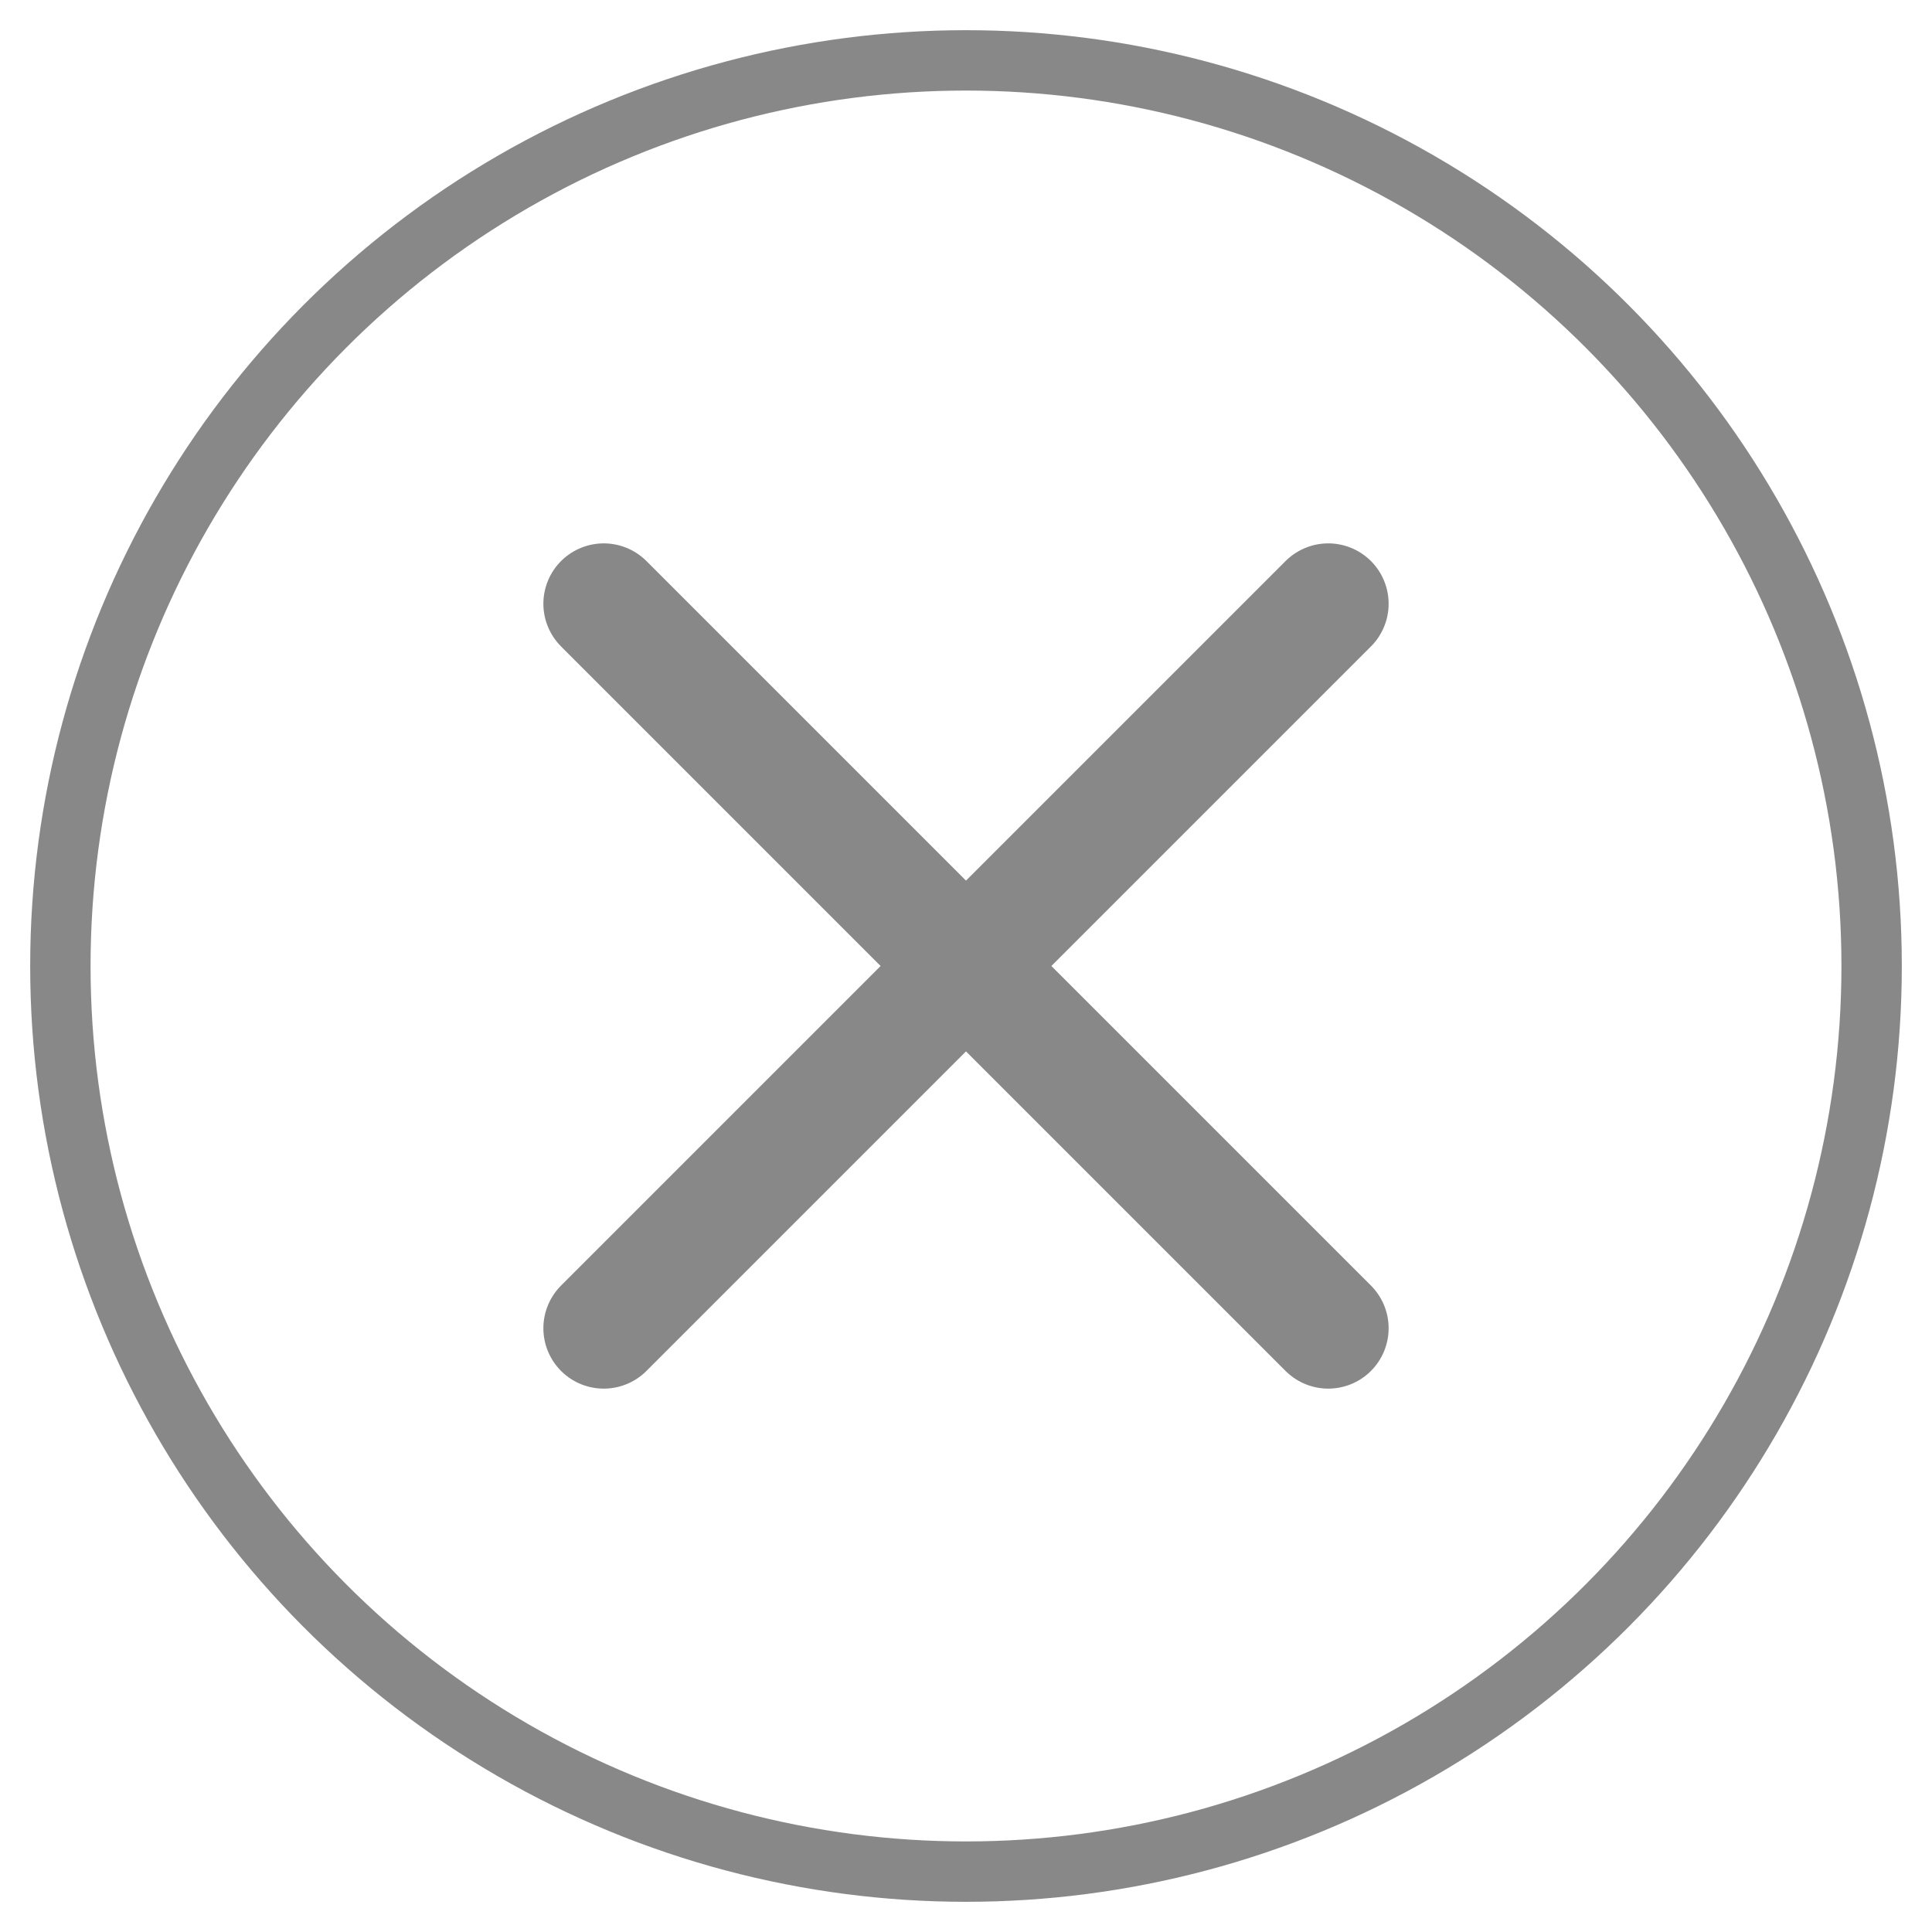
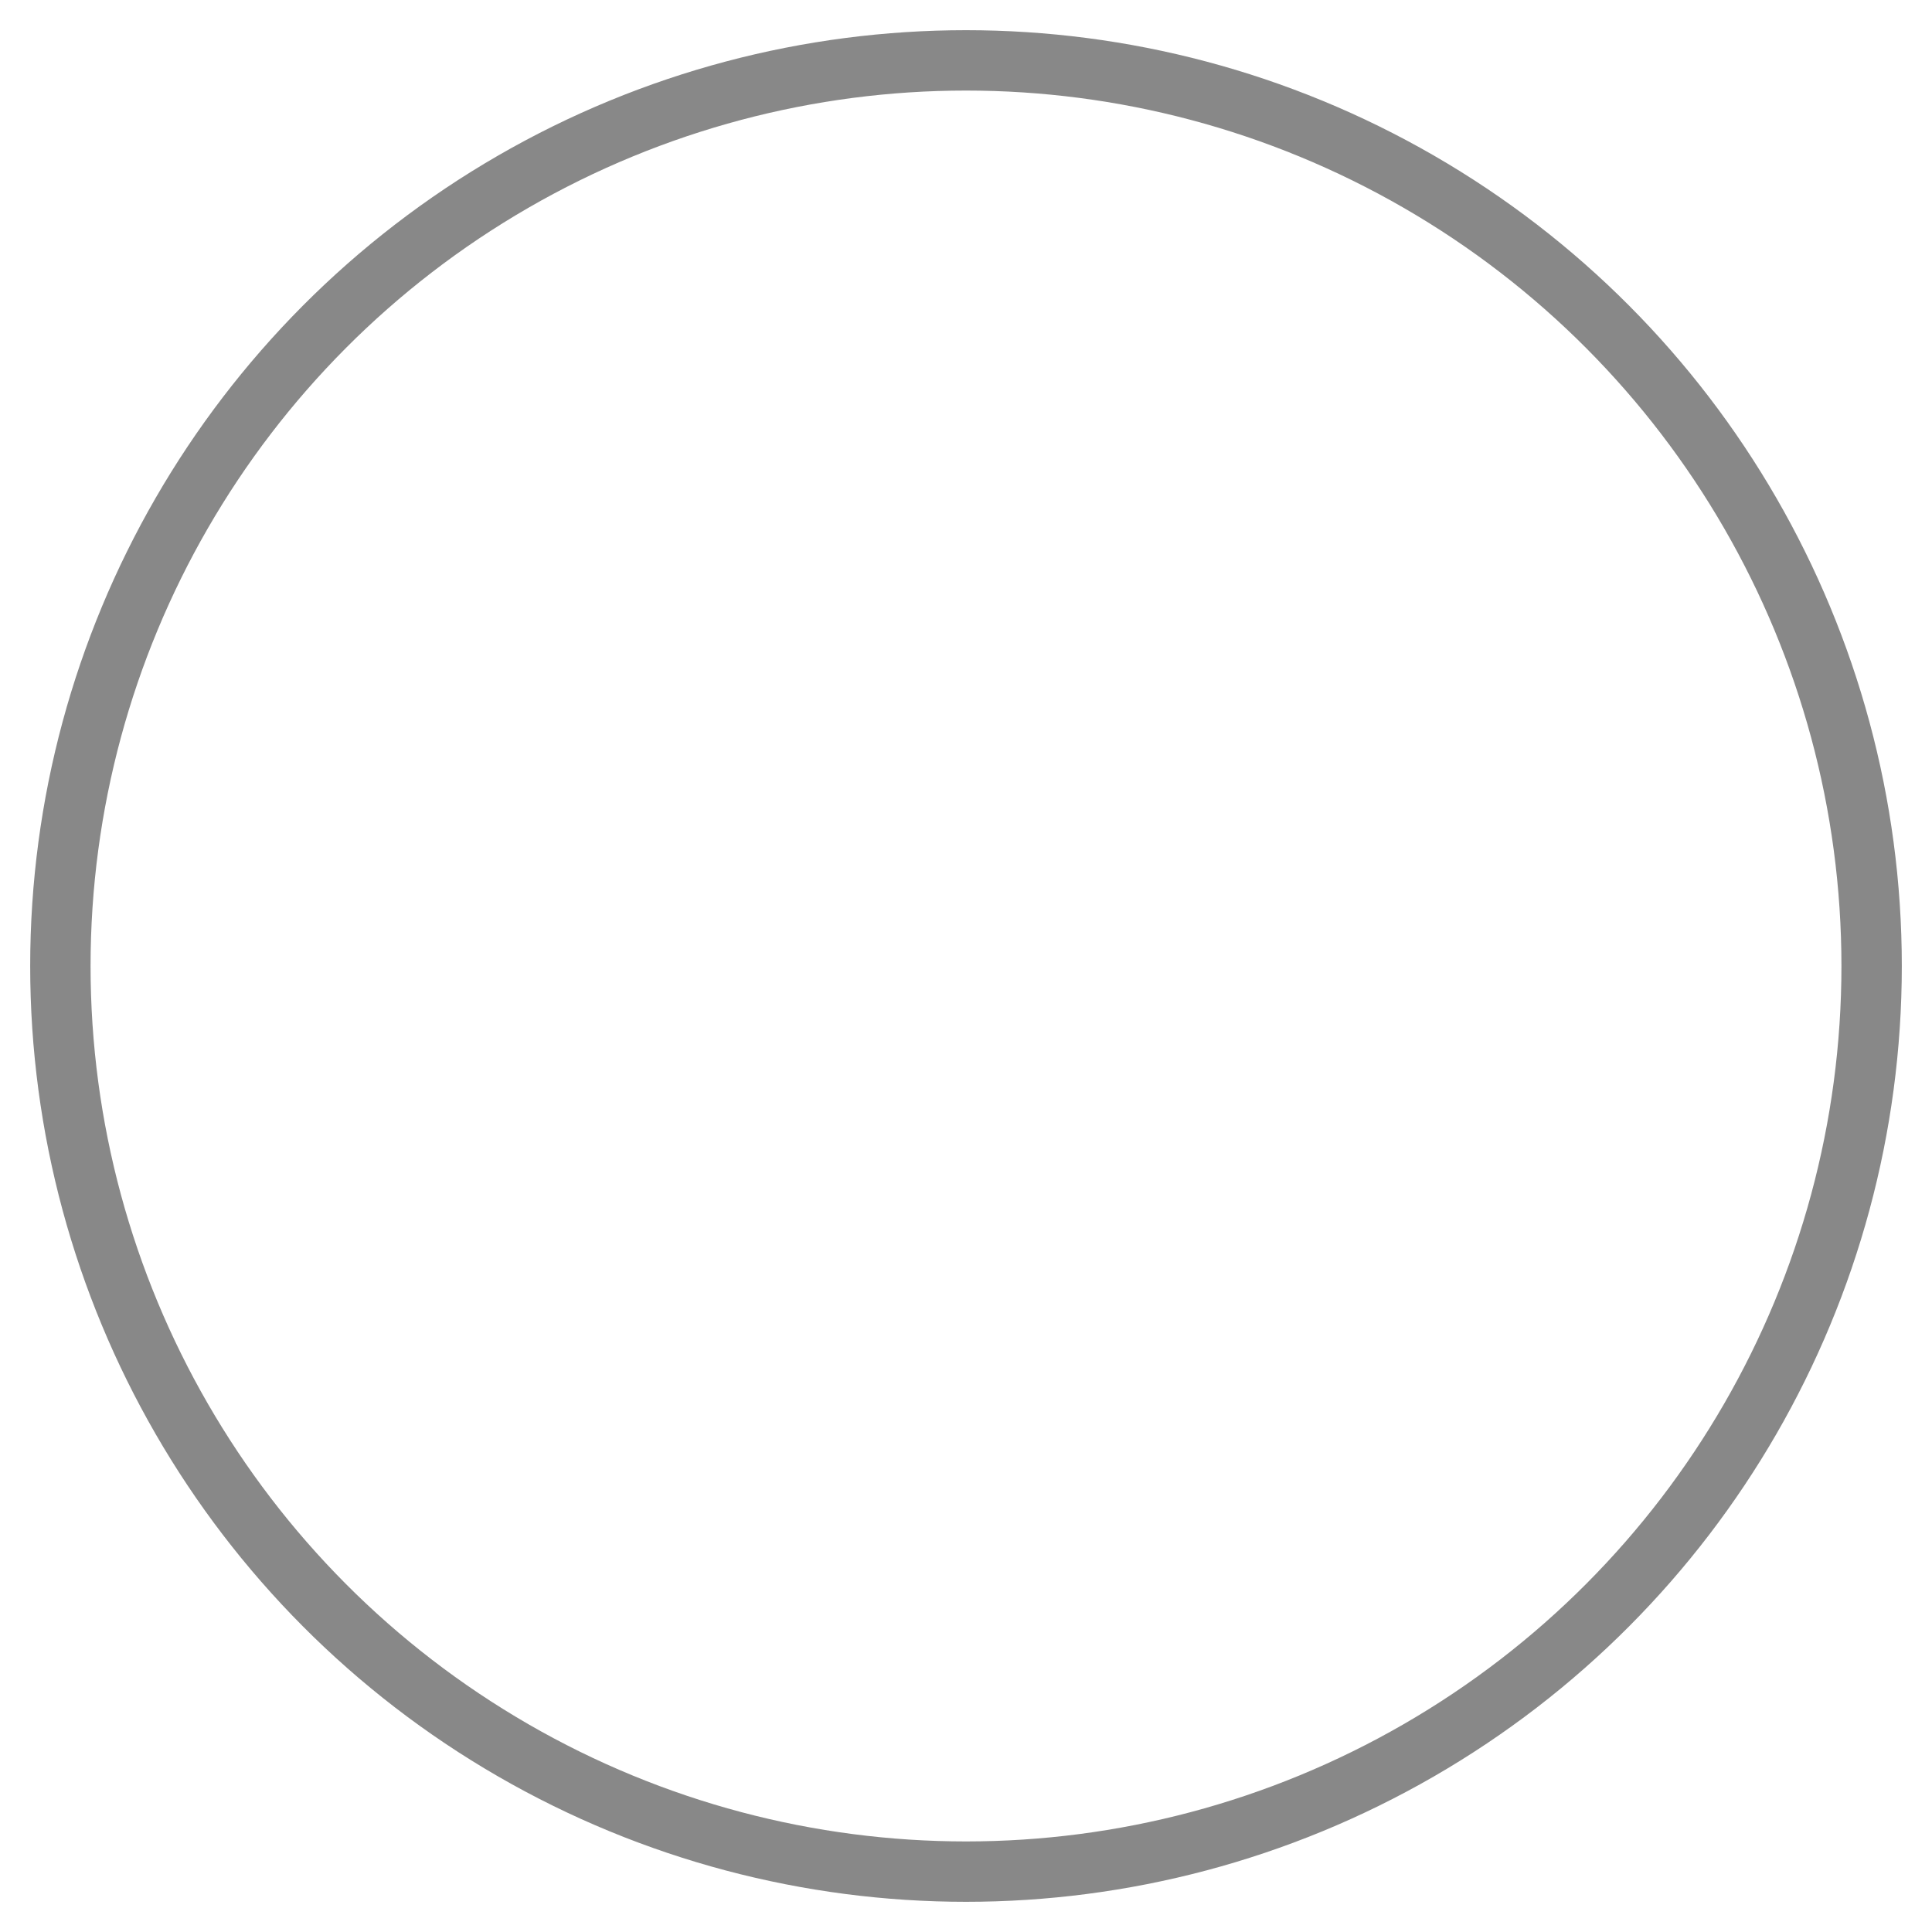
<svg xmlns="http://www.w3.org/2000/svg" viewBox="0 0 64 64" width="64" height="64">
  <circle cx="32" cy="32" r="30" fill="none" stroke="#888" stroke-width="2" />
-   <path d="M20 20 L44 44 M44 20 L20 44" stroke="#888" stroke-width="4" stroke-linecap="round" />
</svg>